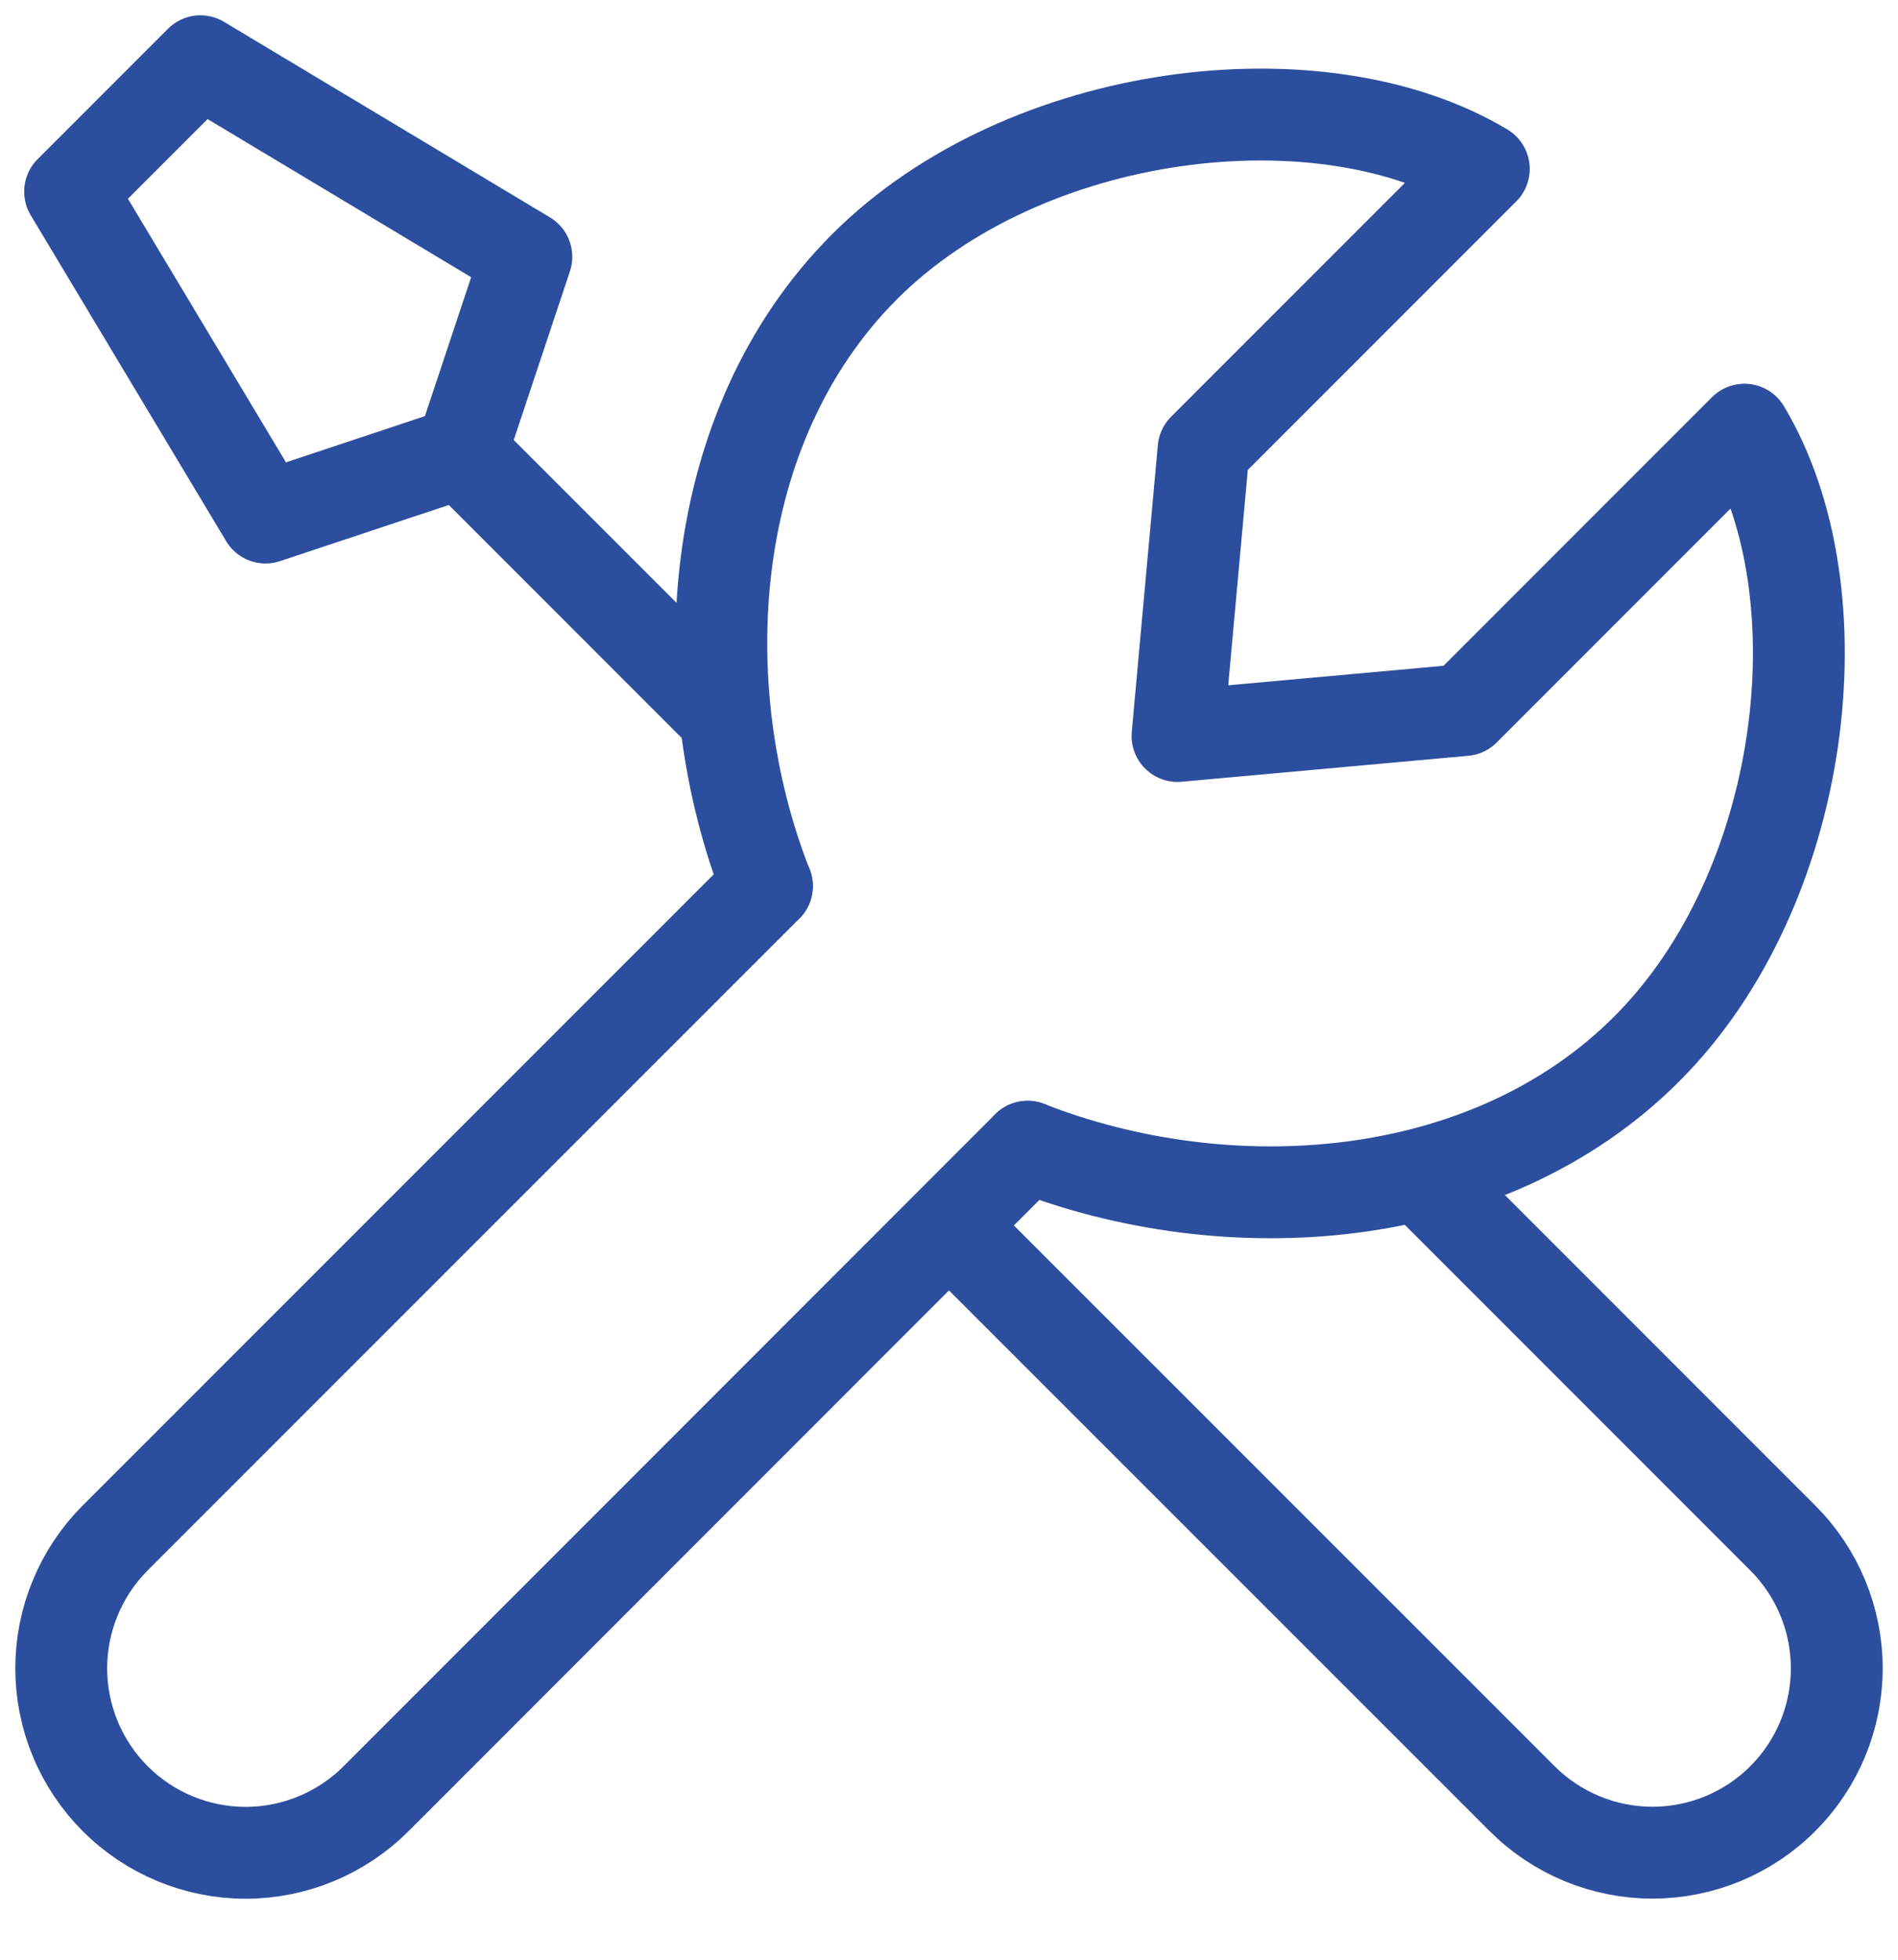
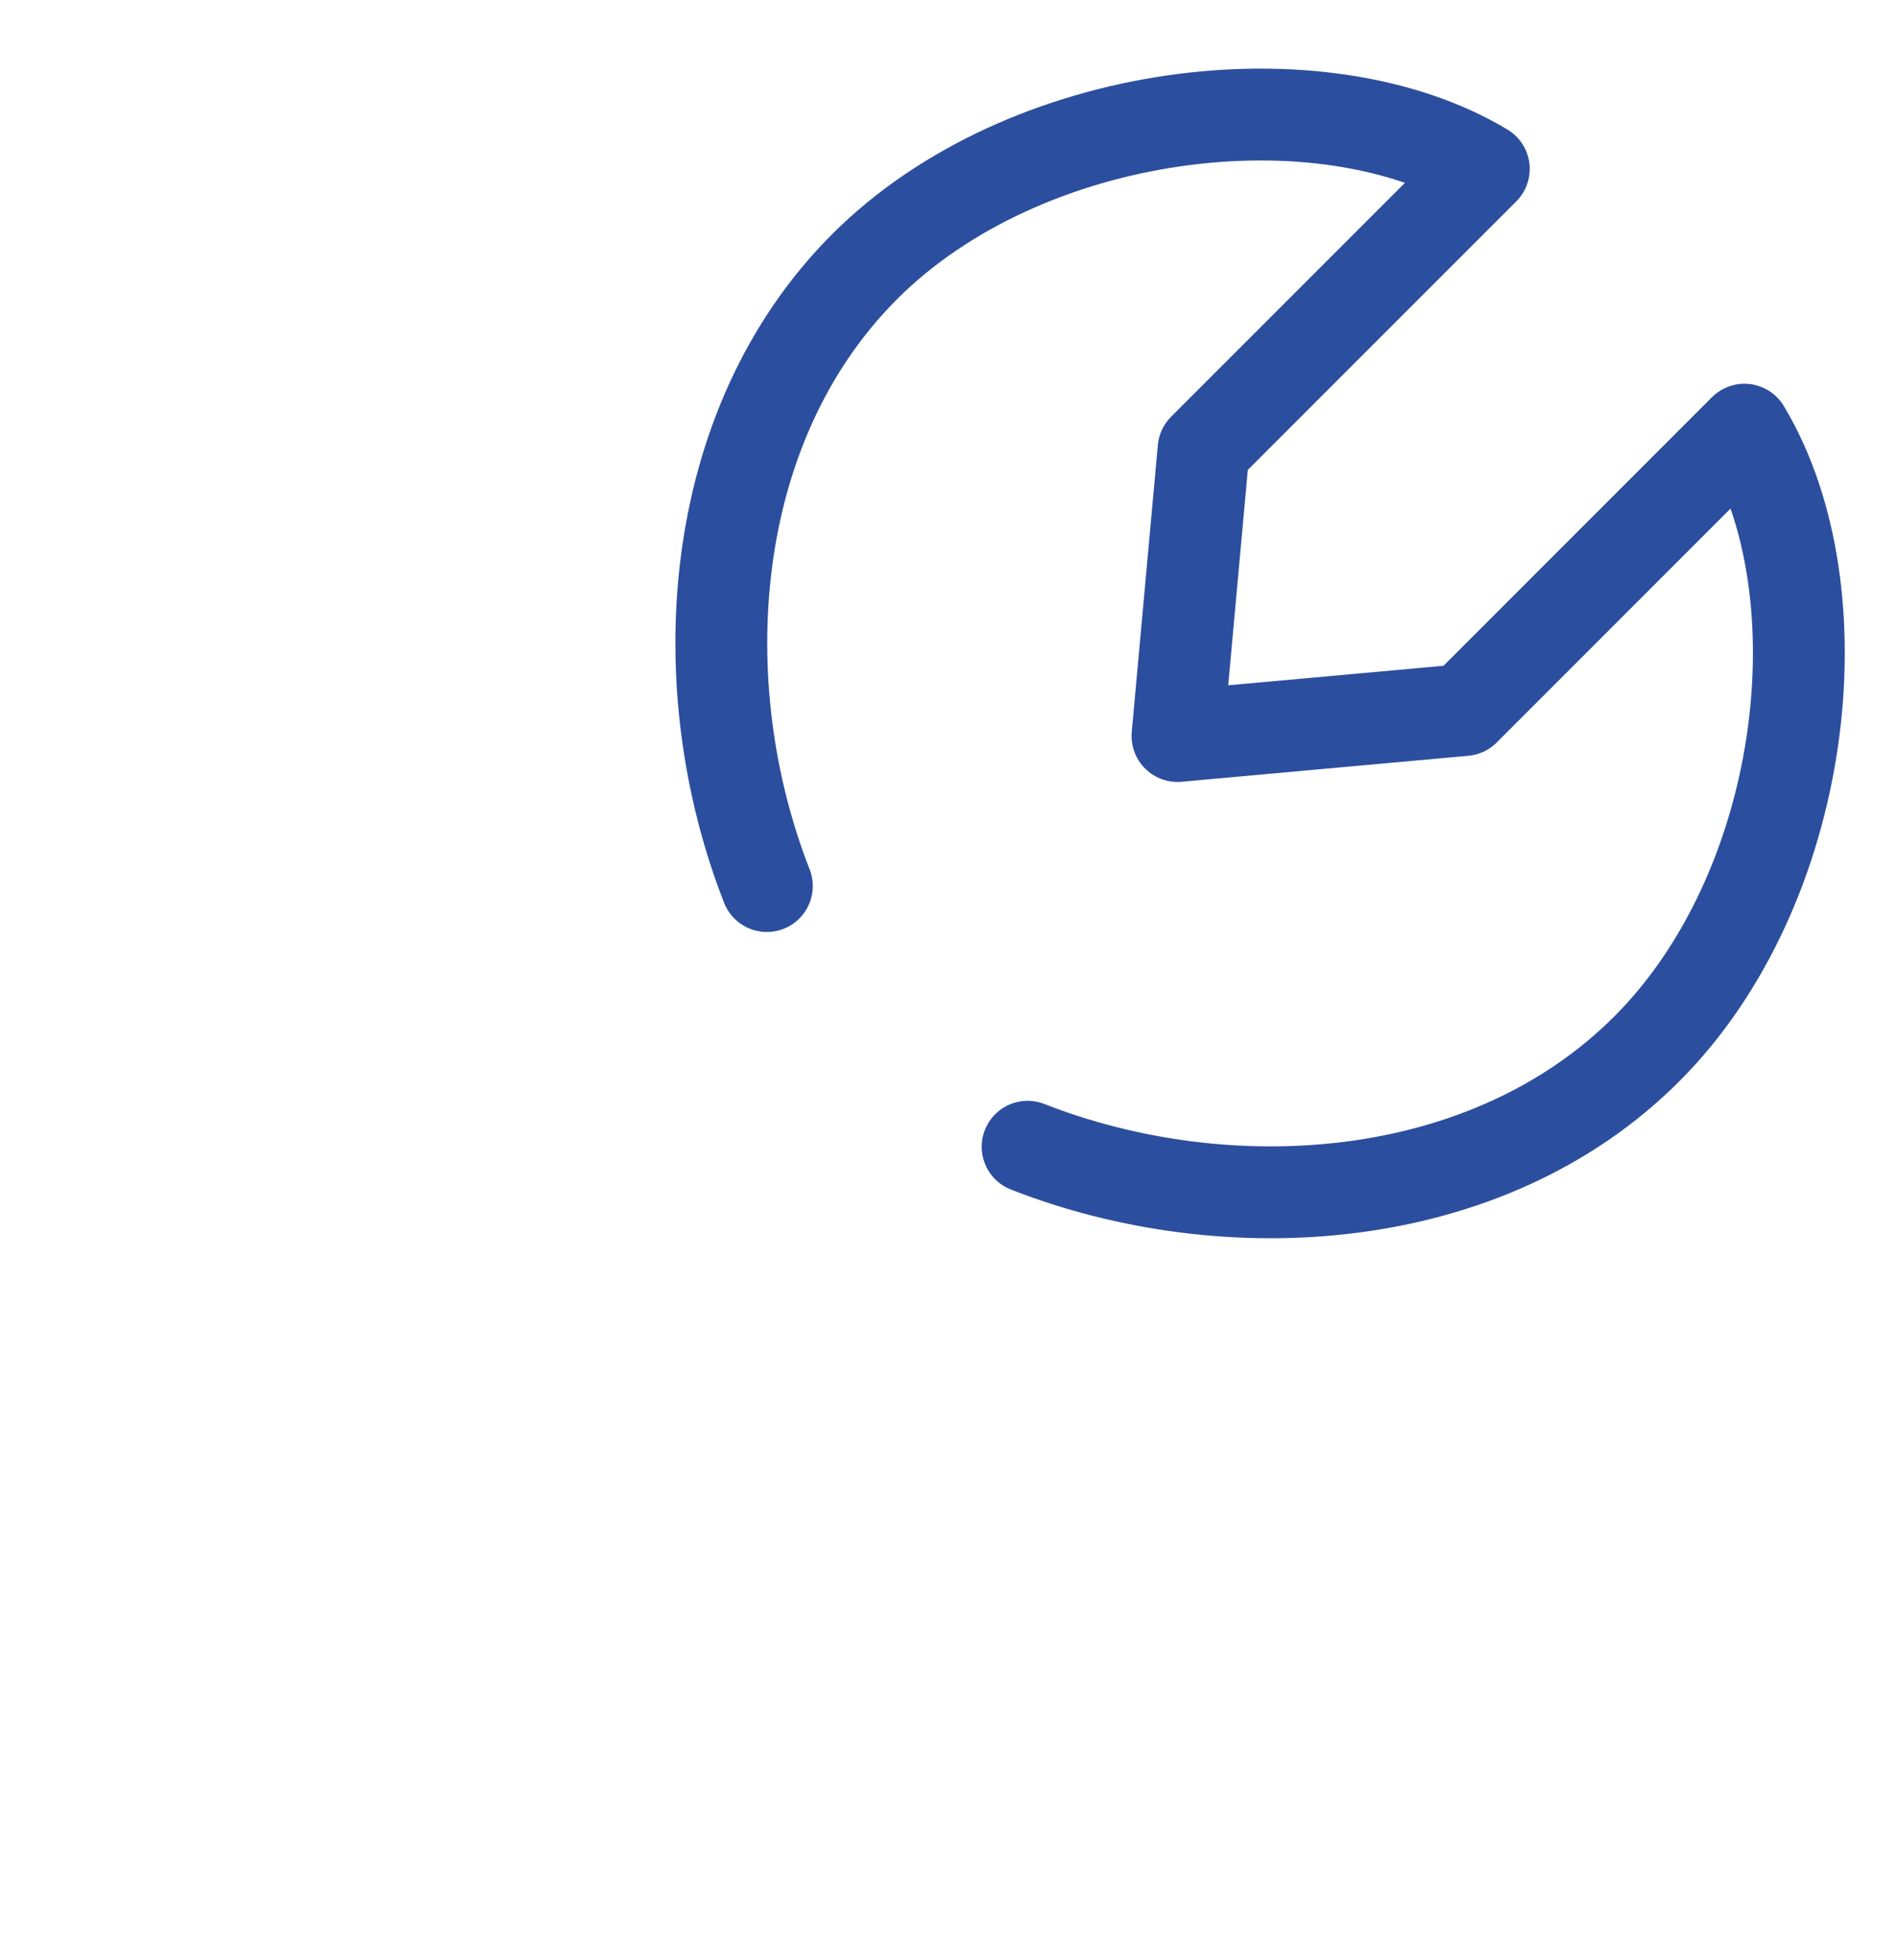
<svg xmlns="http://www.w3.org/2000/svg" width="31" height="32" viewBox="0 0 31 32" fill="none">
-   <path d="M12.527 14.468L1.883 25.111C1.603 25.391 1.381 25.723 1.23 26.089C1.078 26.454 1 26.846 1 27.242C1 27.637 1.078 28.029 1.23 28.395C1.381 28.76 1.603 29.092 1.883 29.372C2.448 29.936 3.213 30.254 4.012 30.254C4.81 30.254 5.576 29.936 6.141 29.372L16.784 18.725M23.28 19.275L29.118 25.113C29.683 25.678 30 26.443 30 27.242C30 28.04 29.683 28.806 29.118 29.37C28.554 29.935 27.788 30.252 26.99 30.252C26.191 30.252 25.426 29.935 24.861 29.37L15.514 20.025M7.533 7.388L4.337 8.451L1.145 3.129L3.274 1L8.597 4.193L7.533 7.388ZM7.533 7.388L11.793 11.648" stroke="#2C4E9E" stroke-width="1.5" stroke-linecap="round" stroke-linejoin="round" />
  <path d="M12.525 14.468C11.254 11.227 11.503 6.974 14.122 4.354C16.742 1.735 21.574 1.161 24.235 2.758L19.658 7.335L19.232 12.018L23.915 11.594L28.492 7.016C30.091 9.678 29.516 14.51 26.896 17.128C24.277 19.748 20.025 19.996 16.784 18.725" stroke="#2C4E9E" stroke-width="1.5" stroke-linecap="round" stroke-linejoin="round" />
</svg>